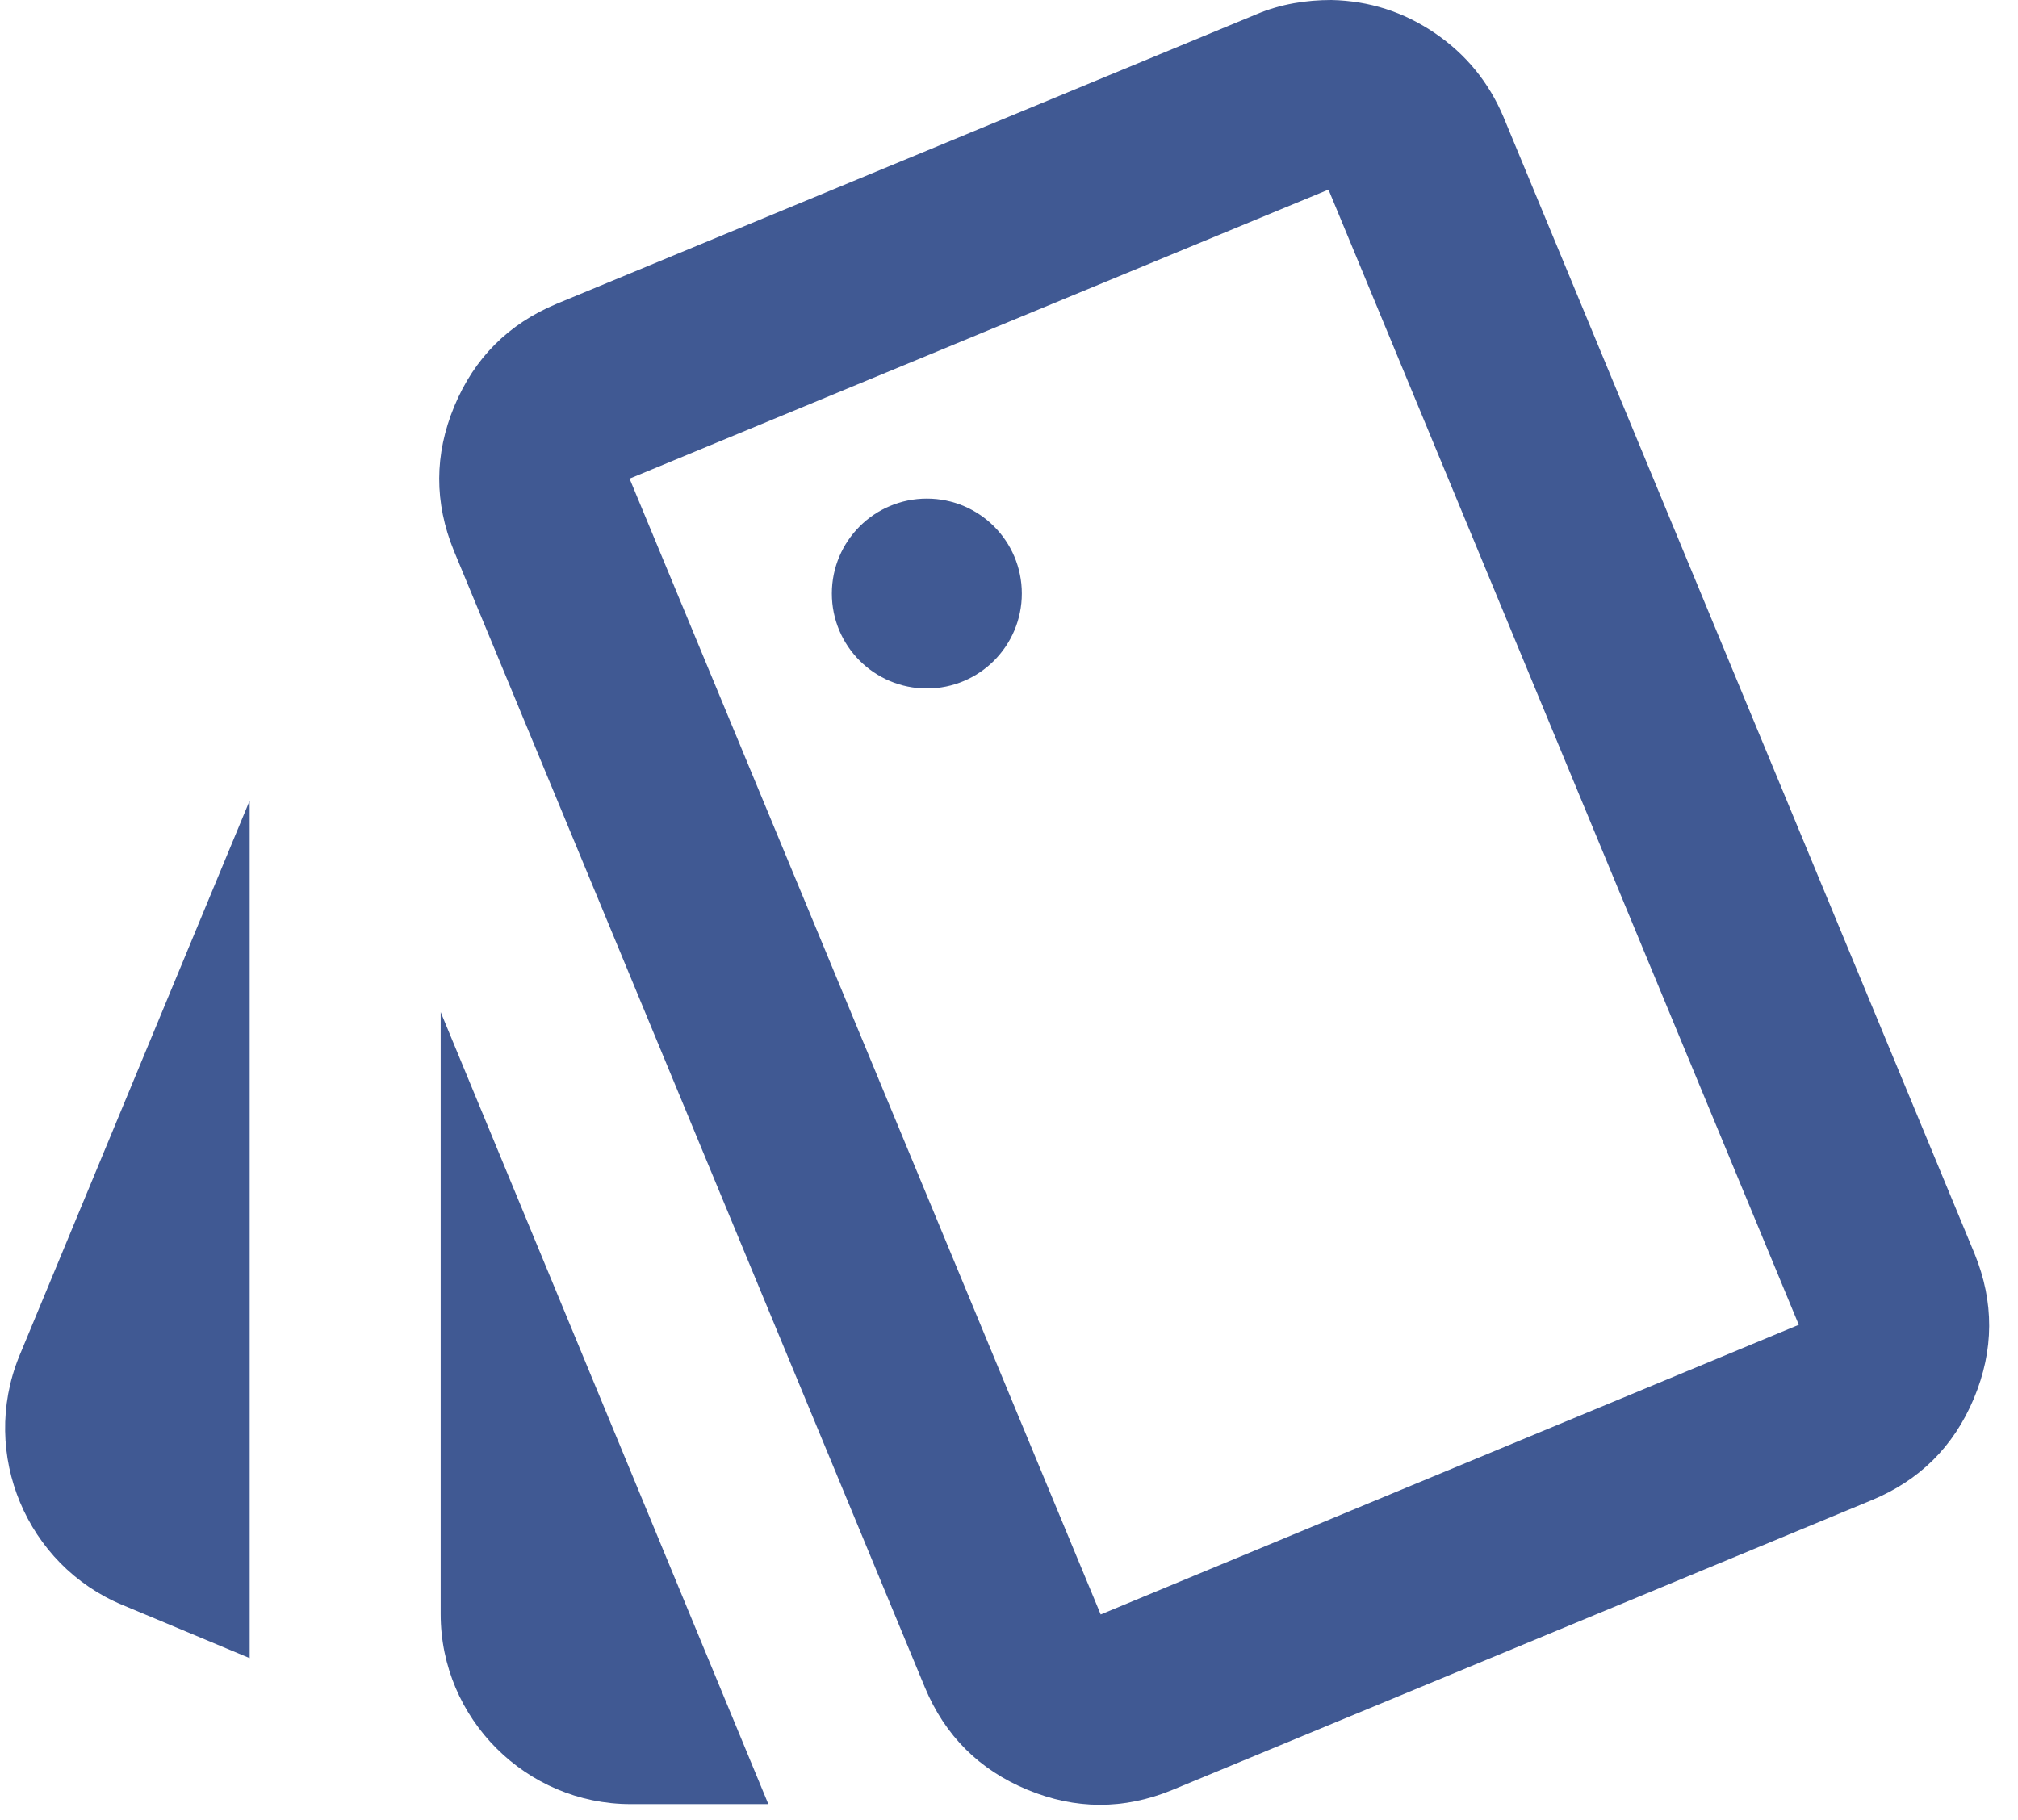
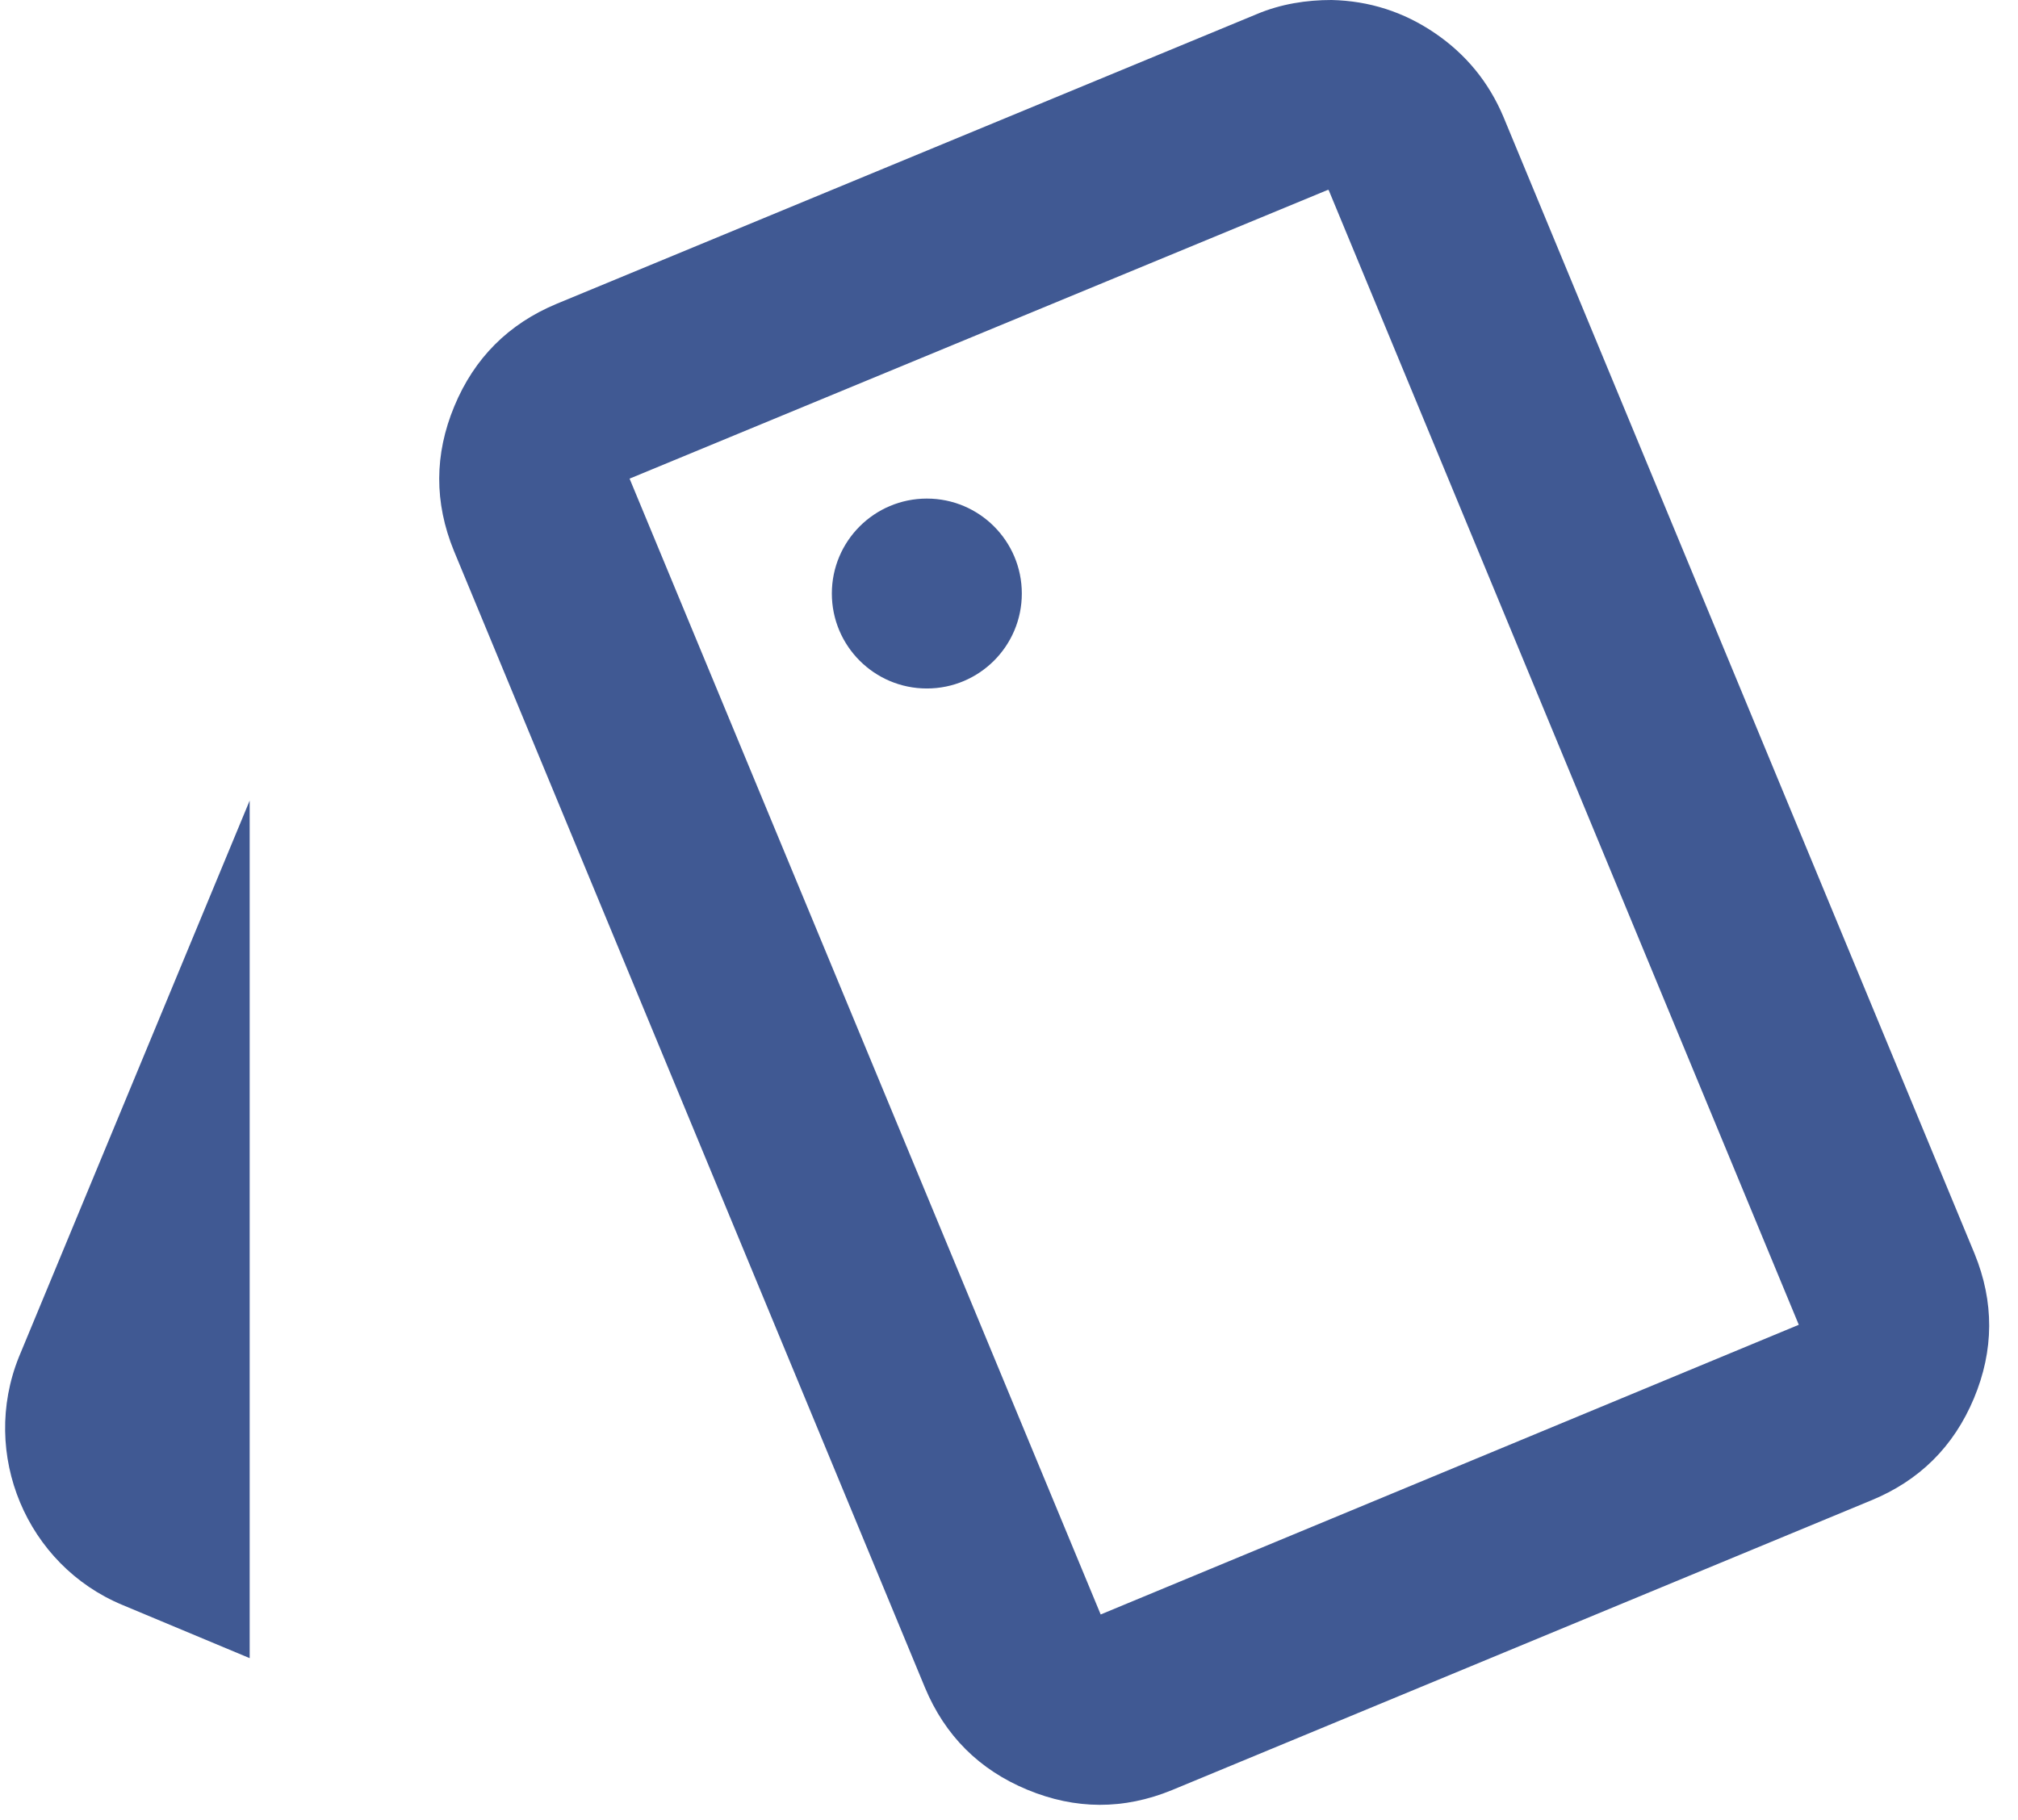
<svg xmlns="http://www.w3.org/2000/svg" width="51" height="46" viewBox="0 0 51 46" fill="none">
  <path d="M3.093 40.566L6.31 41.911V20.235L0.477 34.301C-0.507 36.75 0.669 39.558 3.093 40.566ZM49.901 31.685L37.995 2.952C37.625 2.075 37.046 1.369 36.259 0.834C35.471 0.299 34.602 0.021 33.65 0C33.026 0 32.378 0.096 31.754 0.36L14.063 7.681C12.848 8.189 11.987 9.051 11.482 10.268C10.976 11.485 10.973 12.703 11.471 13.922L23.376 42.655C23.884 43.871 24.746 44.732 25.963 45.237C27.18 45.742 28.398 45.746 29.617 45.247L47.284 37.926C48.507 37.425 49.374 36.566 49.885 35.347C50.395 34.129 50.401 32.908 49.901 31.685ZM27.817 40.807L15.911 12.098L33.554 4.801H33.578L45.46 33.485L27.817 40.807Z" fill="#405993" />
  <path d="M23.424 12.602C24.75 12.602 25.824 13.676 25.824 15.002C25.824 16.328 24.75 17.402 23.424 17.402C22.098 17.402 21.023 16.328 21.023 15.002C21.023 13.676 22.098 12.602 23.424 12.602Z" fill="#405993" />
-   <path d="M11.137 40.8C11.137 43.441 13.297 45.601 15.938 45.601H19.418L11.137 25.582V40.8Z" fill="#405993" />
</svg>